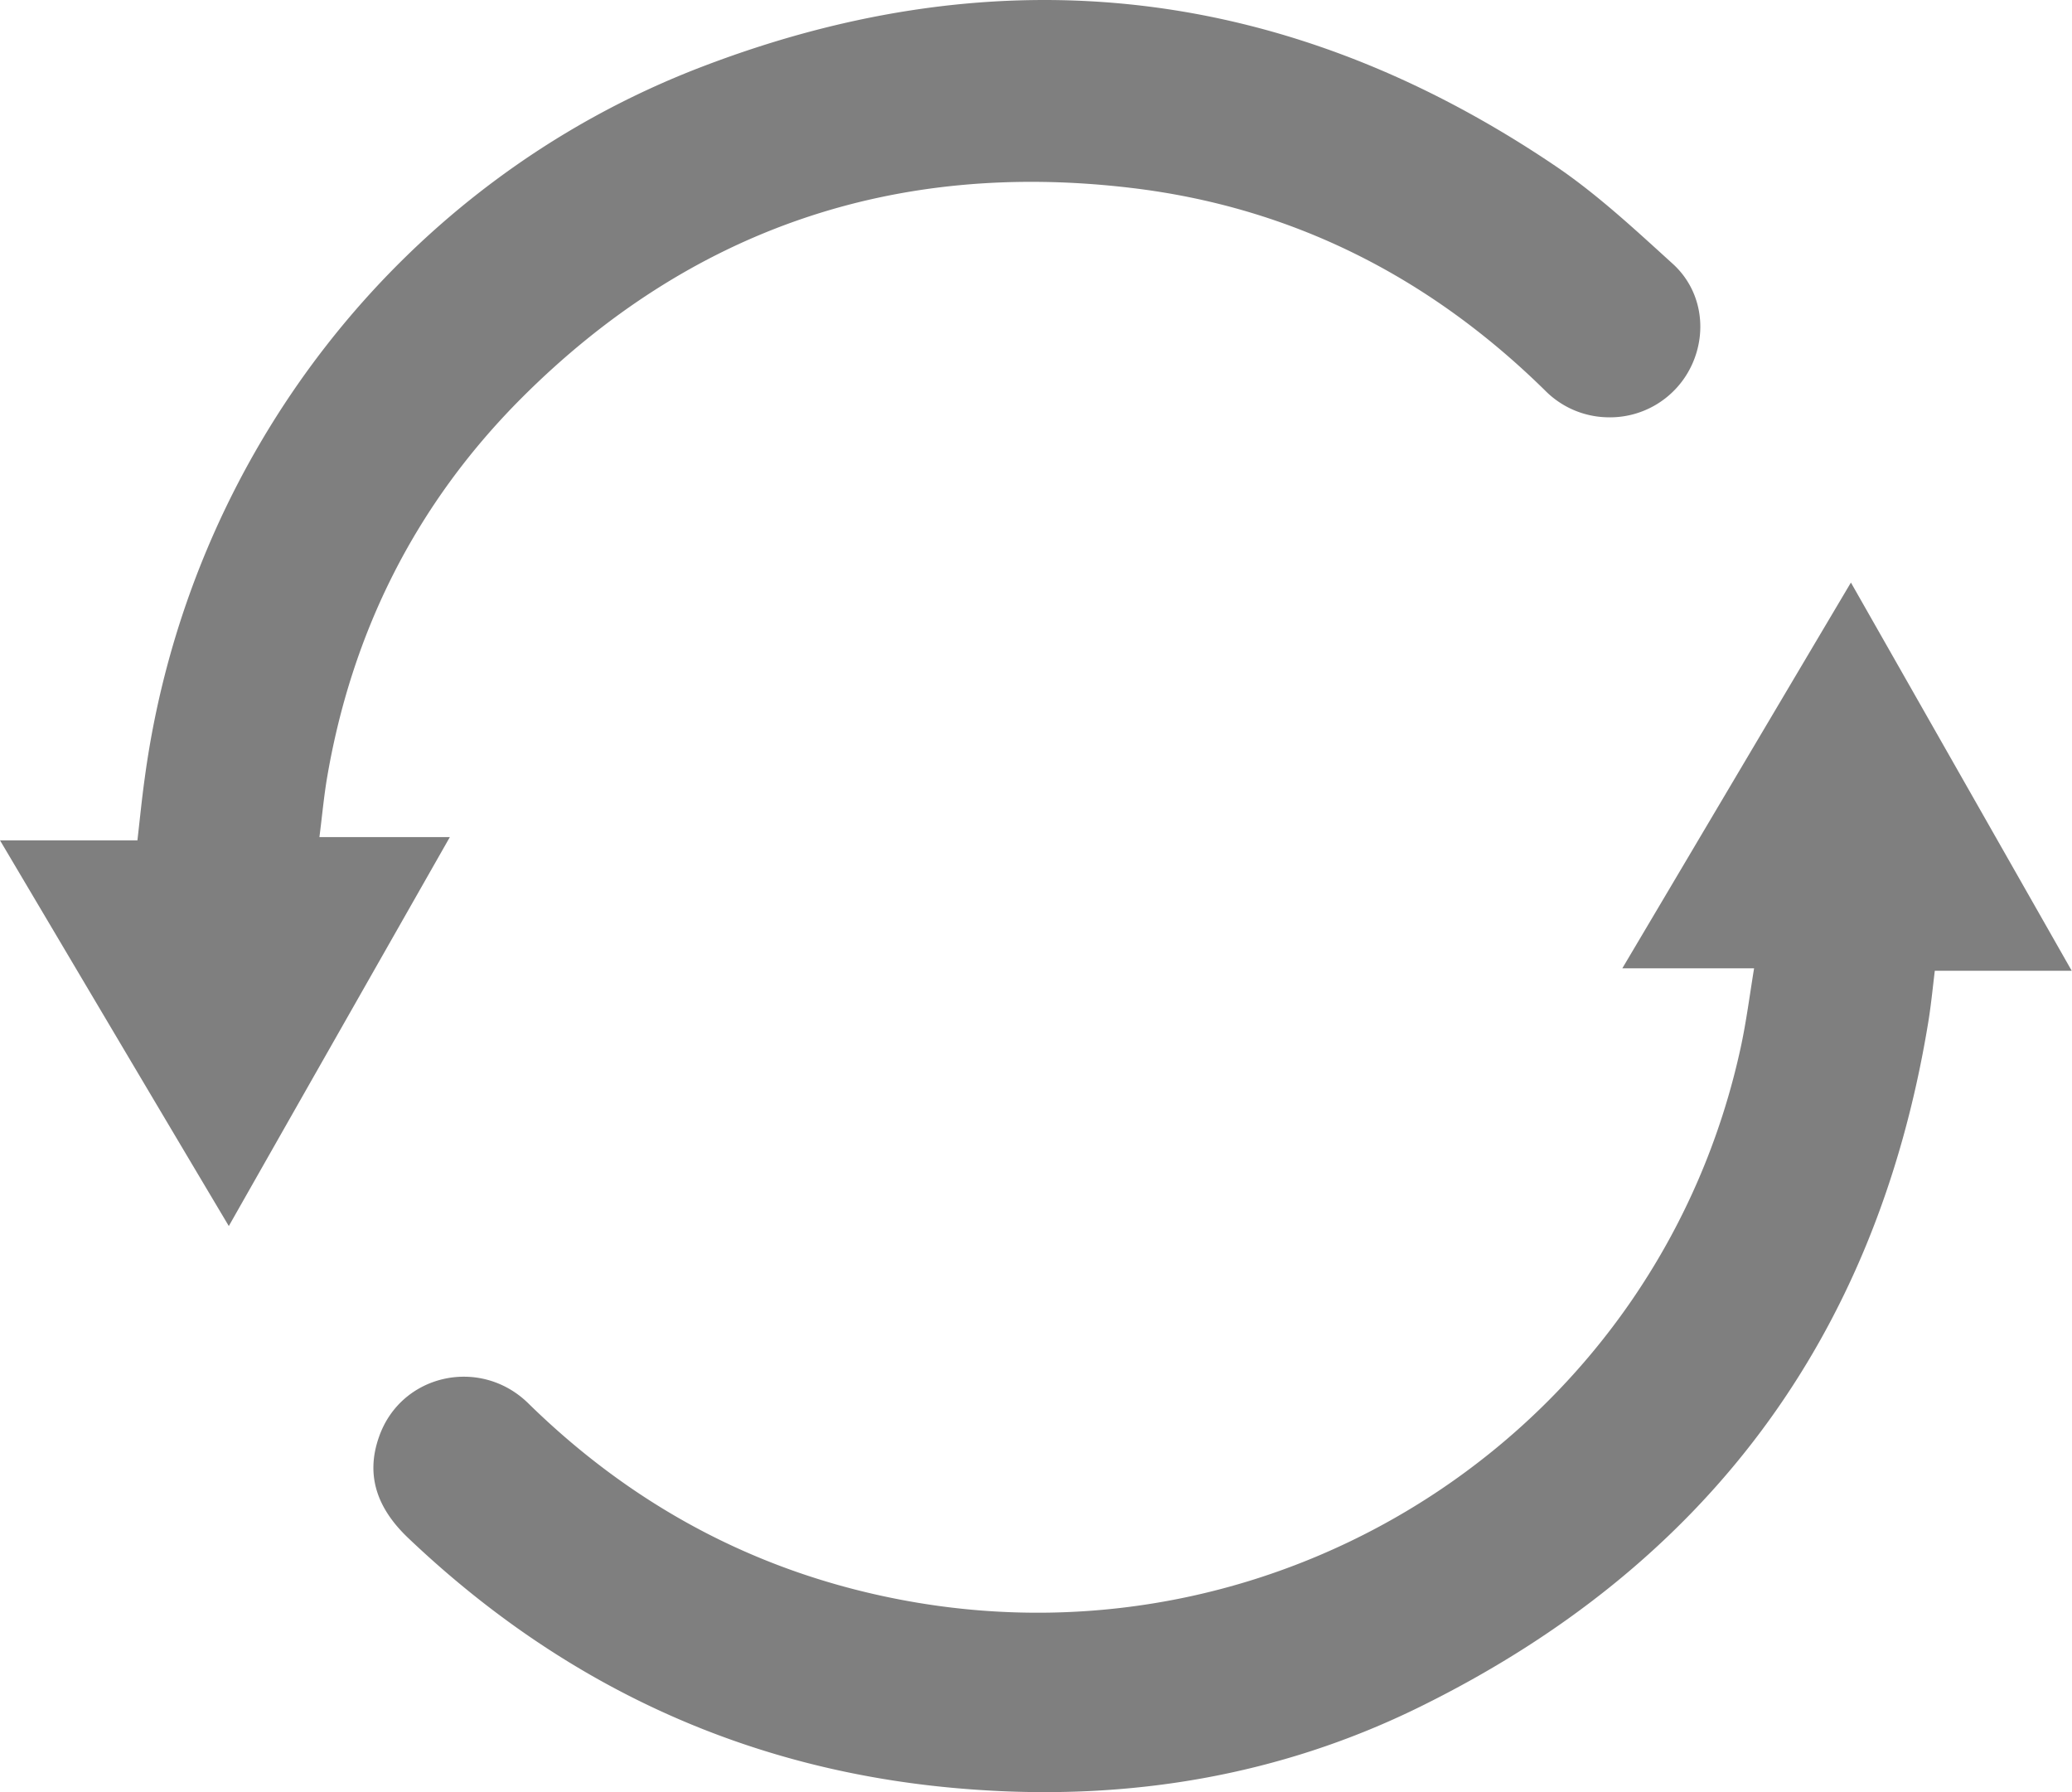
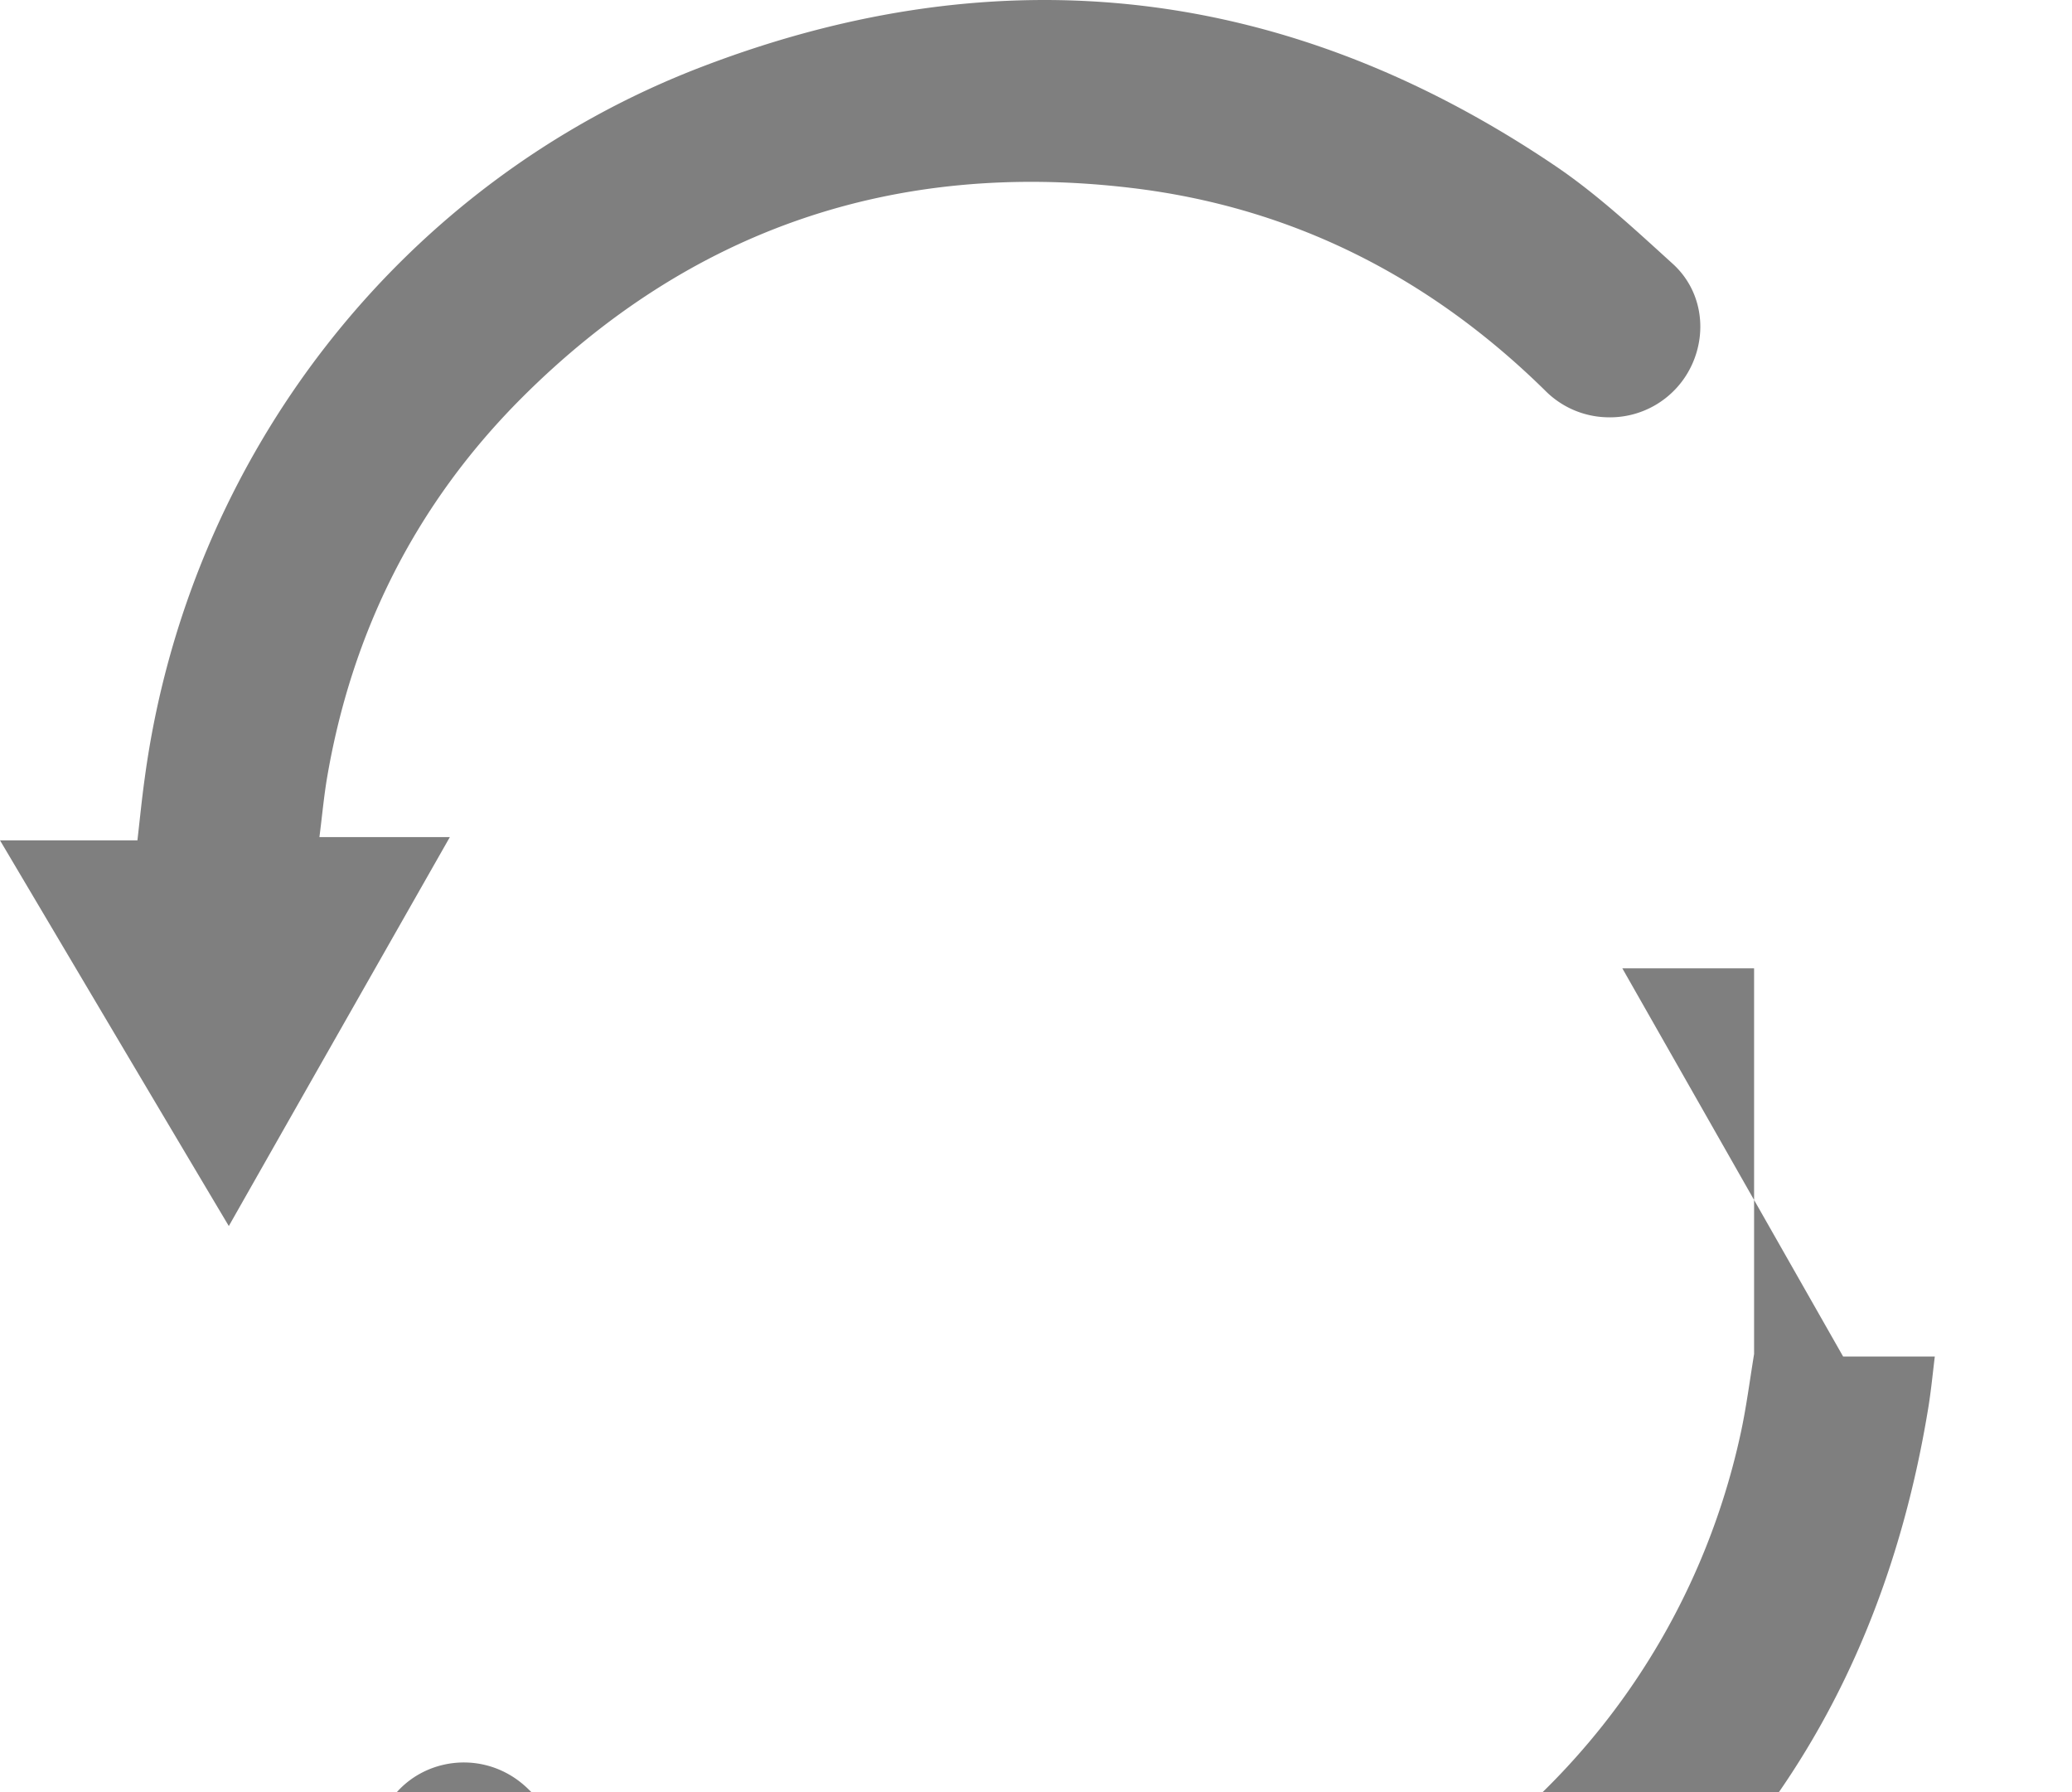
<svg xmlns="http://www.w3.org/2000/svg" width="37" height="32" fill="none">
-   <path d="M5.704 14.947h2.329c-1.319 2.32-2.624 4.612-3.947 6.945C2.713 19.586 1.372 17.32 0 15.005h2.454c.045-.391.08-.751.13-1.107.769-5.722 4.56-10.654 9.977-12.716 5.356-2.044 10.47-1.43 15.226 1.79.746.507 1.413 1.13 2.083 1.738.514.466.621 1.195.344 1.8a1.61 1.61 0 01-1.52.941 1.606 1.606 0 01-1.1-.475c-2.06-2.026-4.519-3.28-7.398-3.621-4.224-.502-7.876.746-10.88 3.75-1.891 1.893-3.04 4.185-3.482 6.82-.054.333-.085.671-.13 1.022zm25.619 2.343H28.97c1.373-2.316 2.714-4.582 4.082-6.888l3.943 6.932H34.55c-.04.329-.071.653-.125.968-.93 5.599-3.97 9.664-9.07 12.175-2.508 1.235-5.199 1.68-7.993 1.475-3.902-.28-7.25-1.804-10.075-4.492-.532-.507-.77-1.093-.519-1.804.393-1.124 1.81-1.435 2.664-.6 1.9 1.862 4.153 3.057 6.781 3.532 6.844 1.236 13.425-3.15 14.877-9.912.094-.44.152-.889.233-1.387z" fill="#7F7F7F" />
+   <path d="M5.704 14.947h2.329c-1.319 2.32-2.624 4.612-3.947 6.945C2.713 19.586 1.372 17.32 0 15.005h2.454c.045-.391.08-.751.13-1.107.769-5.722 4.56-10.654 9.977-12.716 5.356-2.044 10.47-1.43 15.226 1.79.746.507 1.413 1.13 2.083 1.738.514.466.621 1.195.344 1.8a1.61 1.61 0 01-1.52.941 1.606 1.606 0 01-1.1-.475c-2.06-2.026-4.519-3.28-7.398-3.621-4.224-.502-7.876.746-10.88 3.75-1.891 1.893-3.04 4.185-3.482 6.82-.054.333-.085.671-.13 1.022zm25.619 2.343H28.97l3.943 6.932H34.55c-.04.329-.071.653-.125.968-.93 5.599-3.97 9.664-9.07 12.175-2.508 1.235-5.199 1.68-7.993 1.475-3.902-.28-7.25-1.804-10.075-4.492-.532-.507-.77-1.093-.519-1.804.393-1.124 1.81-1.435 2.664-.6 1.9 1.862 4.153 3.057 6.781 3.532 6.844 1.236 13.425-3.15 14.877-9.912.094-.44.152-.889.233-1.387z" fill="#7F7F7F" />
</svg>